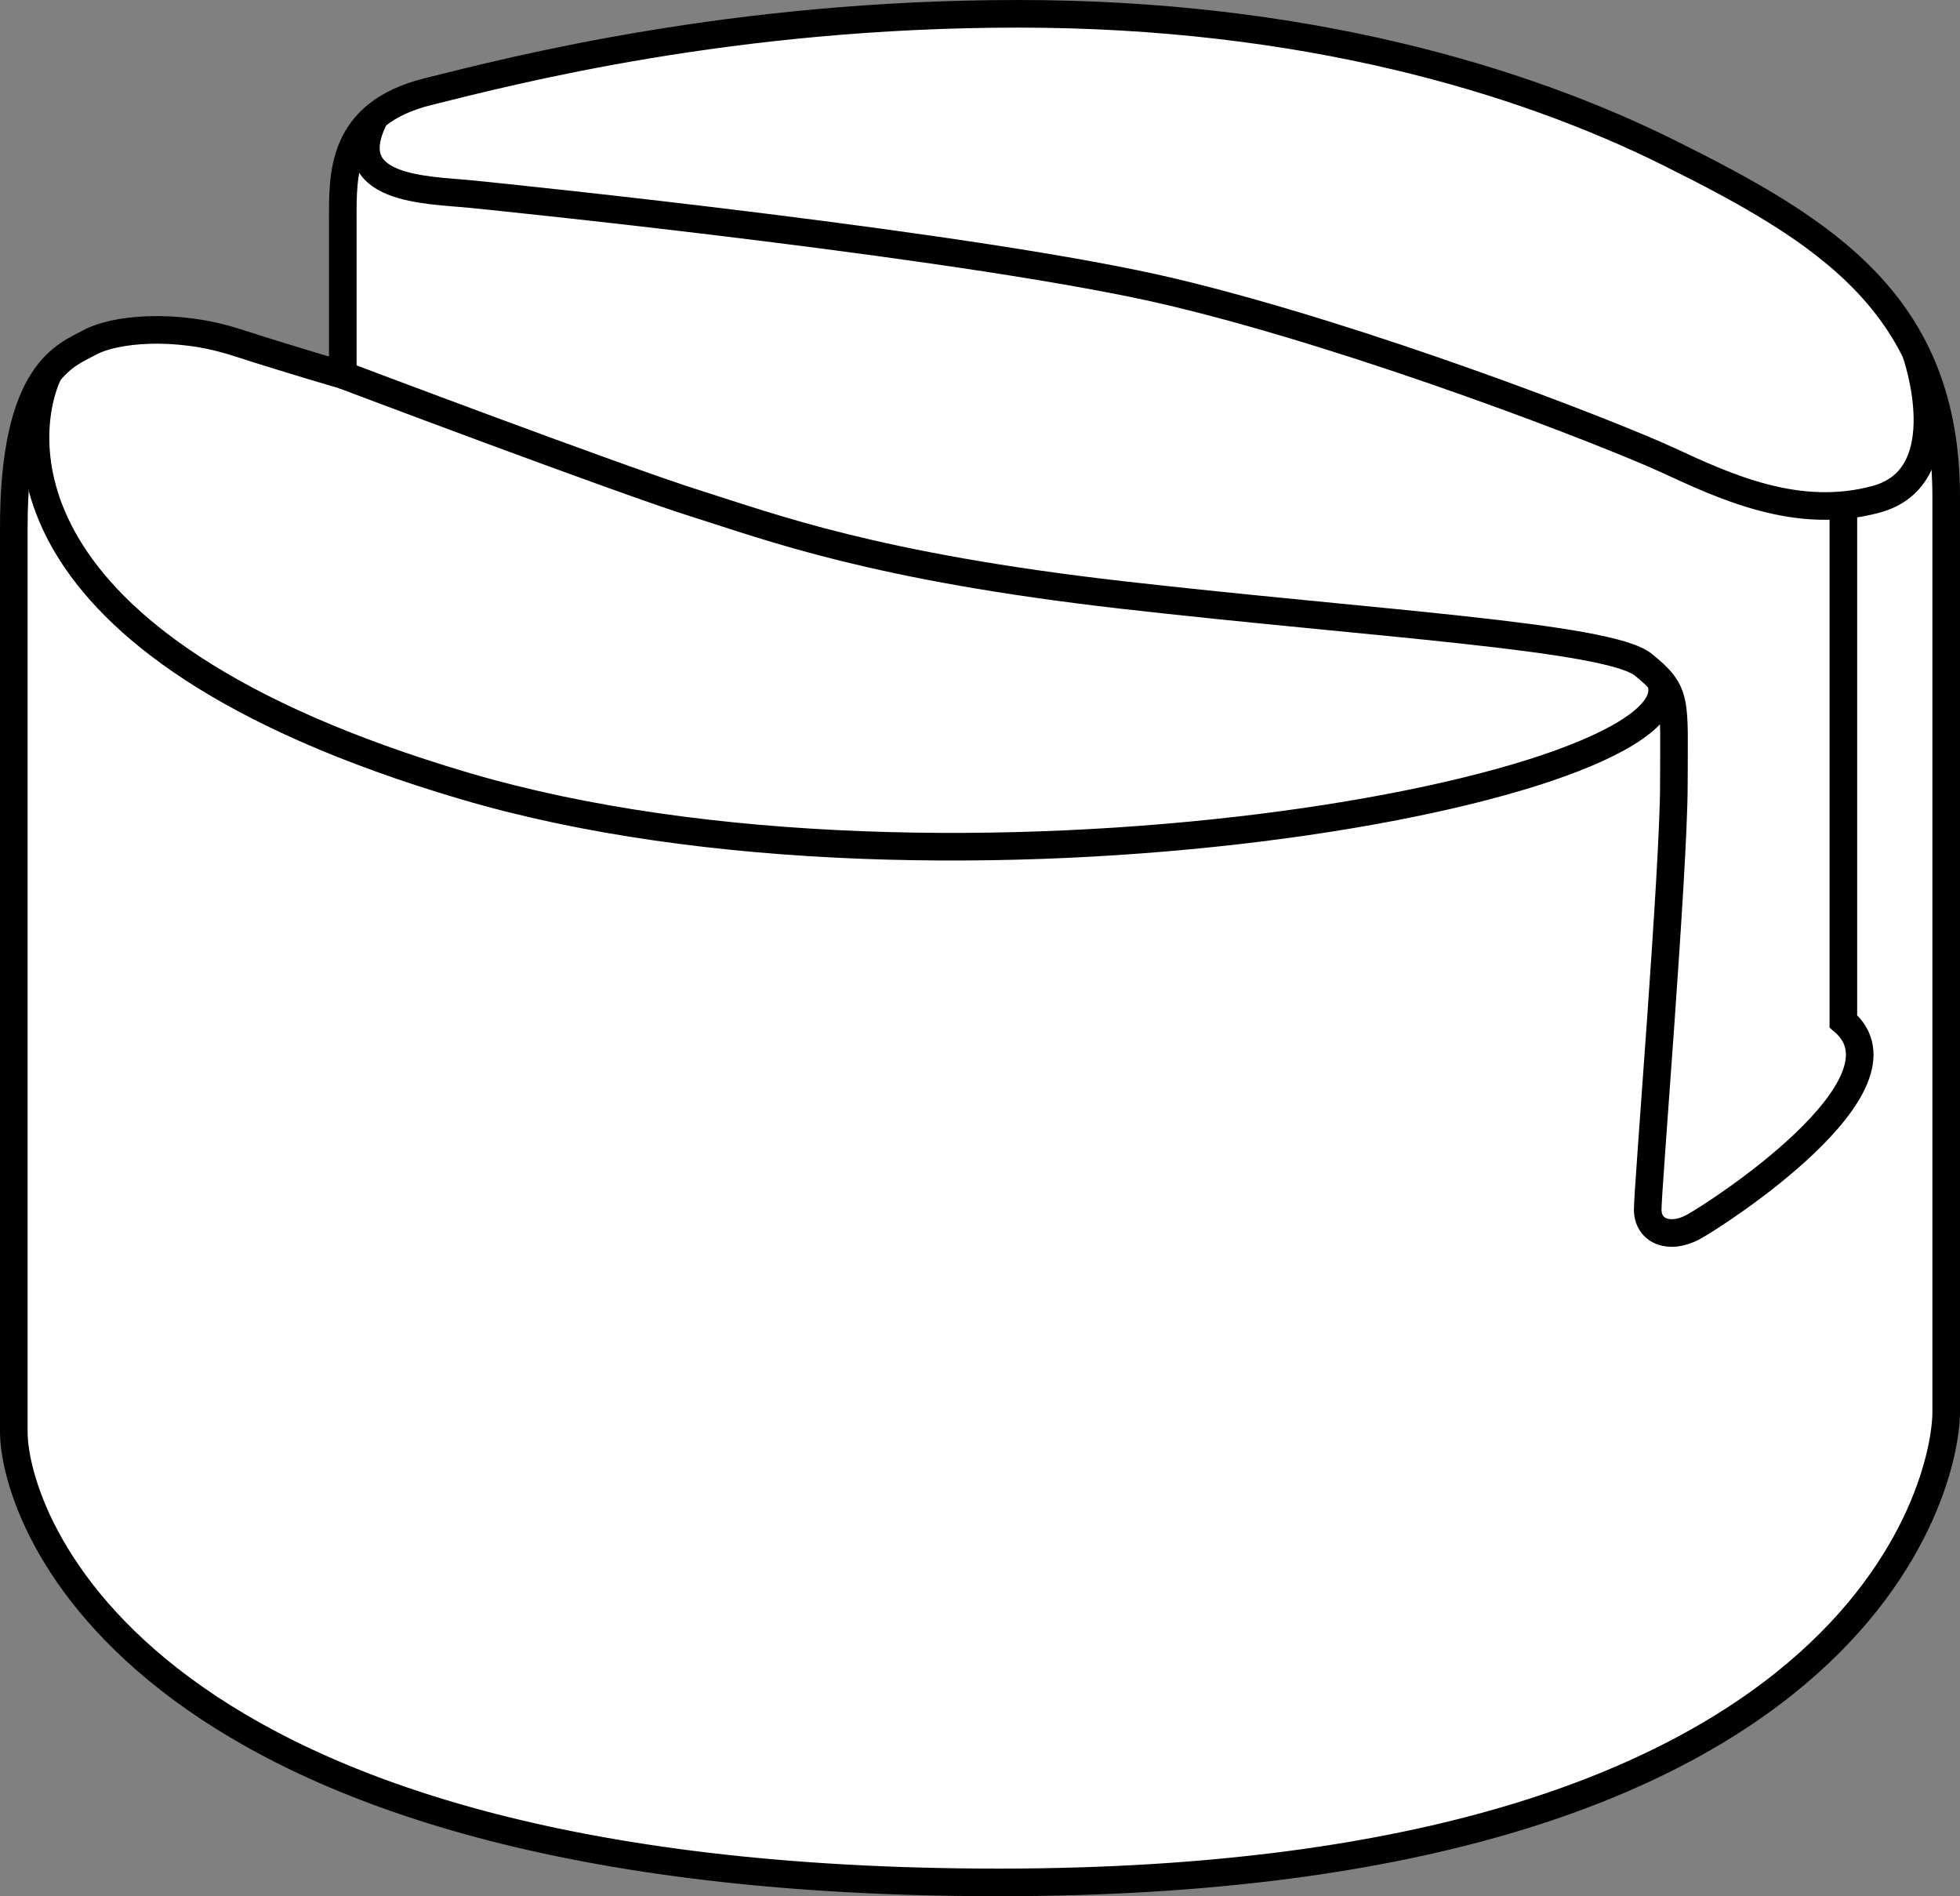
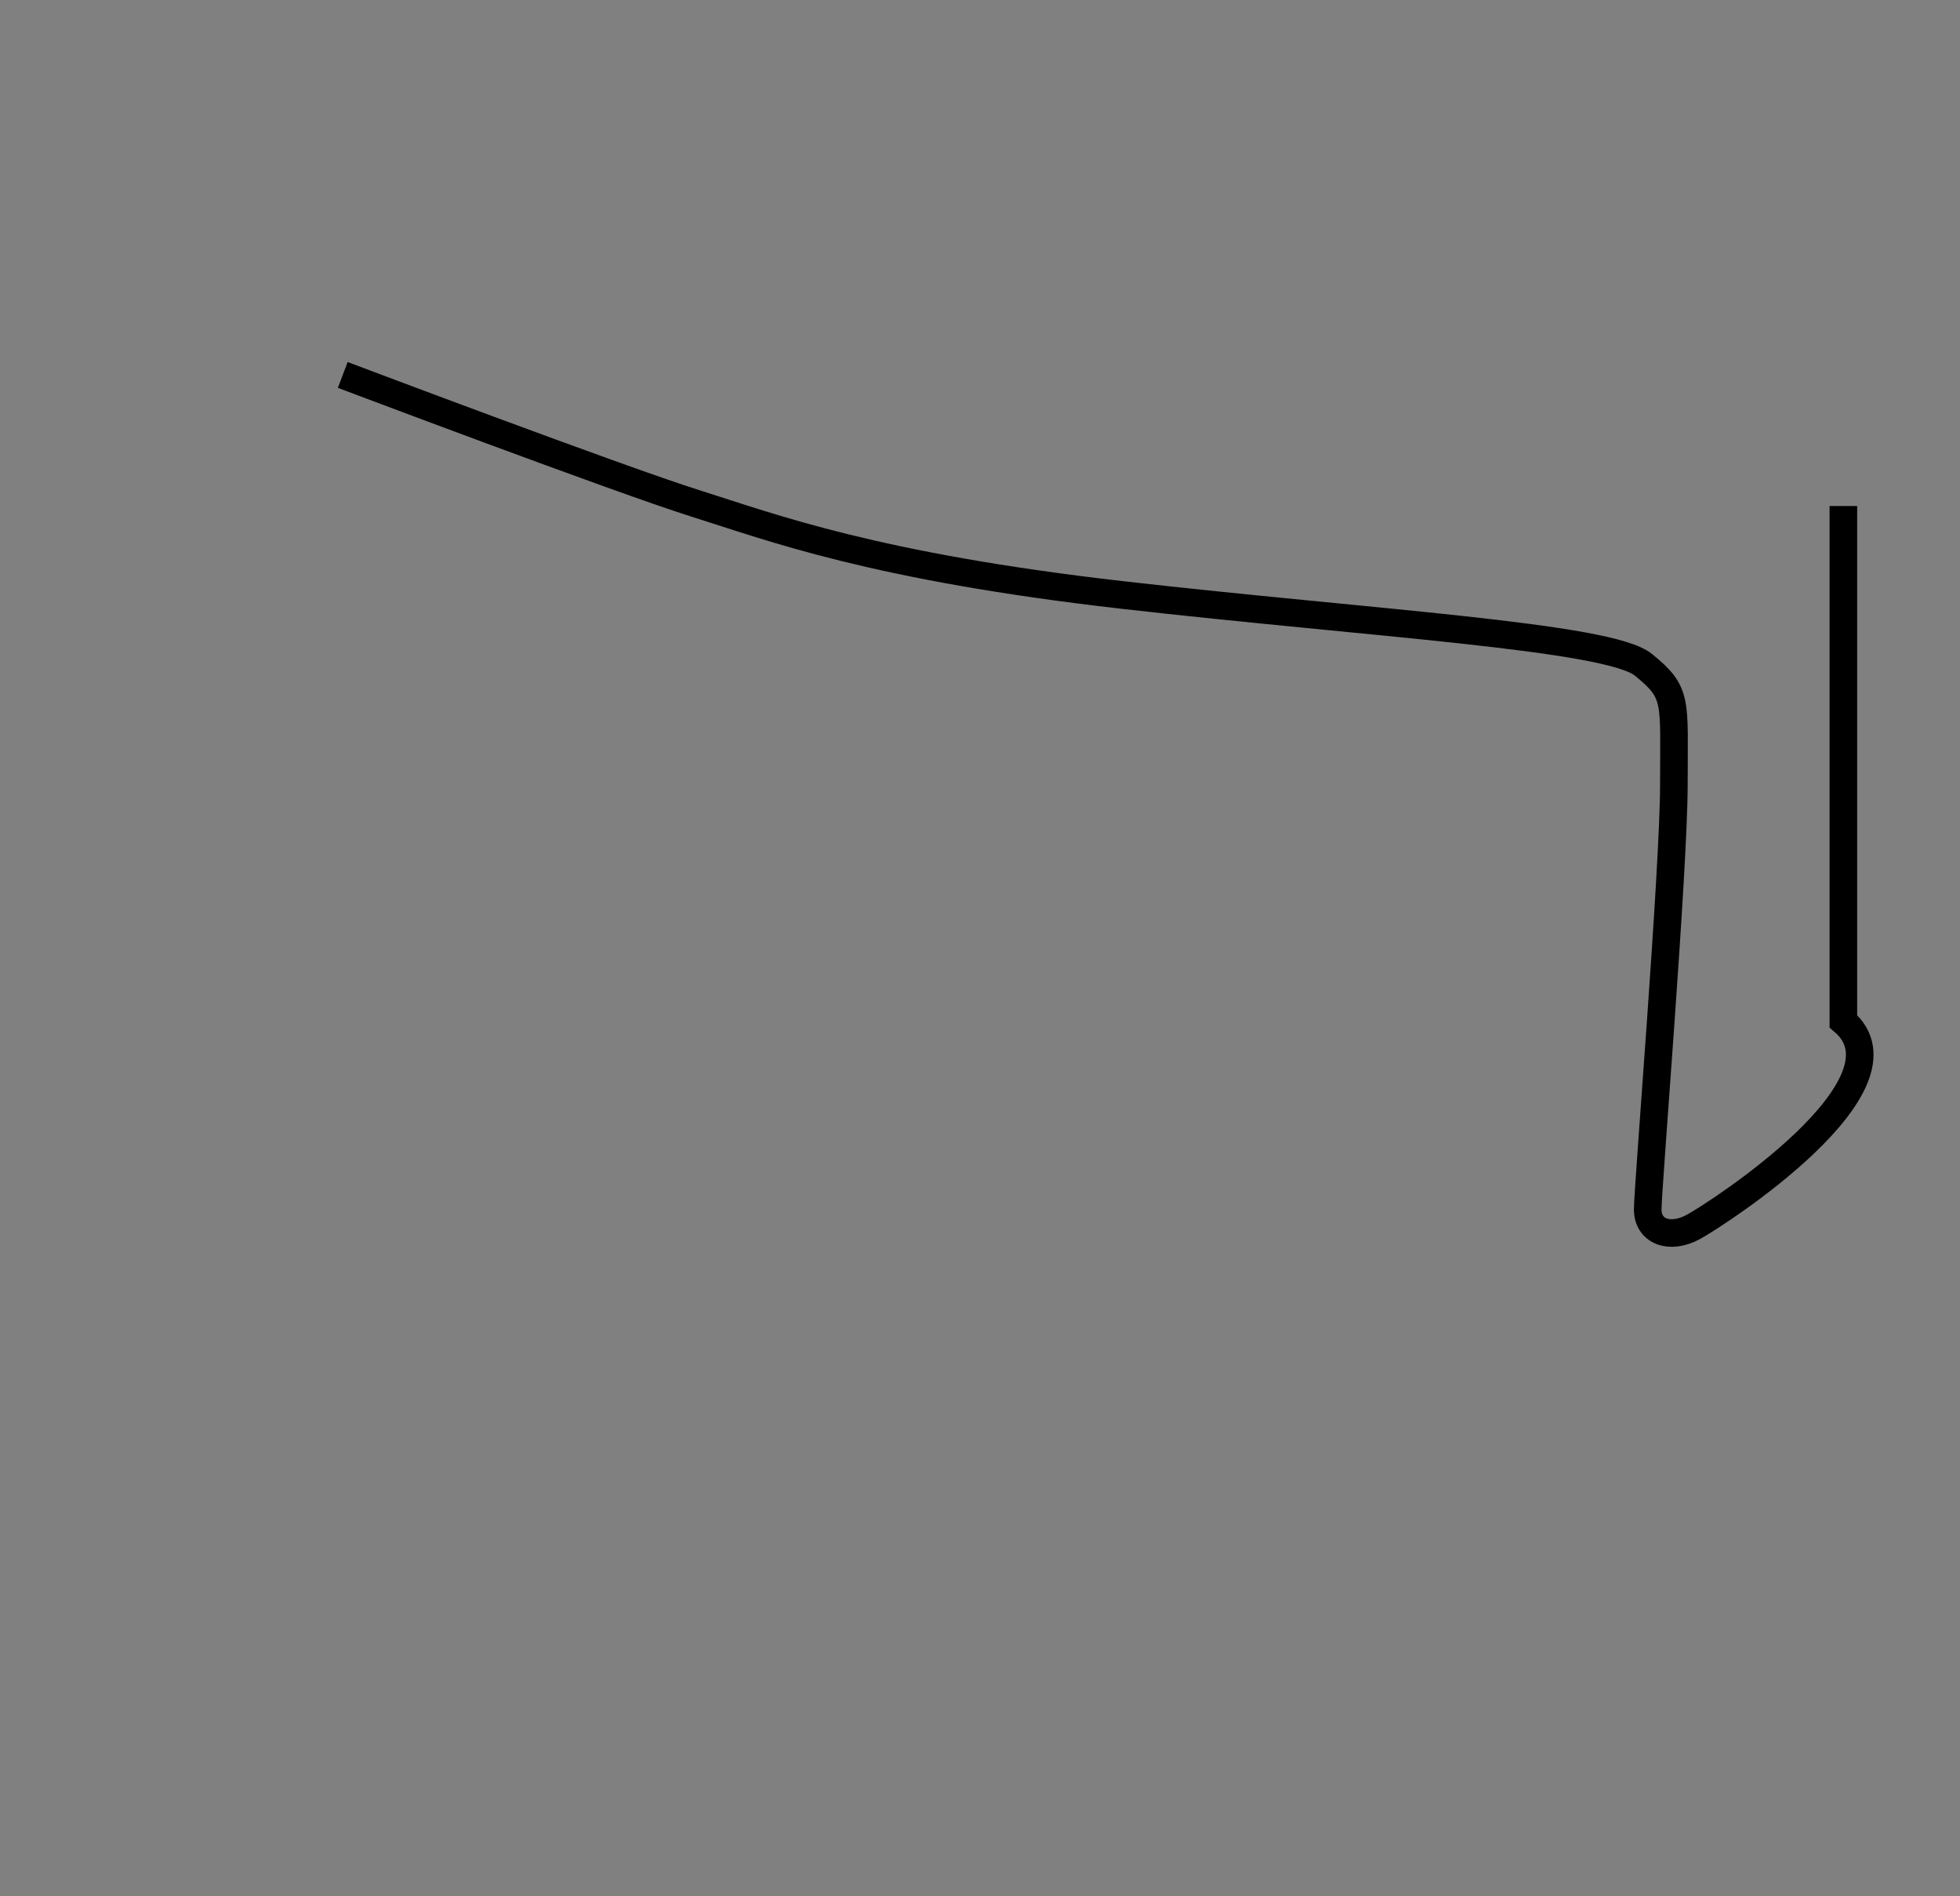
<svg xmlns="http://www.w3.org/2000/svg" version="1.1" id="image_1_" x="0px" y="0px" width="56.8px" height="54.944px" viewBox="0 0 56.8 54.944" enable-background="new 0 0 56.8 54.944" xml:space="preserve">
  <rect x="0" y="0" width="56.8" height="54.944" fill="#808080" stroke="none" />
-   <path fill="#FFFFFF" stroke="#000000" stroke-width="0.8" stroke-miterlimit="10" d="M0.4,15.283  c0-4.546,1.515-4.988,2.21-5.366c0.695-0.379,2.462-0.568,4.23,0s3.094,0.947,3.094,0.947s0-3.157,0-4.482  s-0.063-3.094,2.462-3.725S21.234,0.4,29.505,0.4s14.606,1.909,18.871,4.032C52.928,6.697,56.4,8.843,56.4,14.399  s0,24.496,0,26.516c0,2.02-2.399,13.628-27.463,13.628S0.4,43.946,0.4,41.484C0.4,39.022,0.4,15.283,0.4,15.283z" />
  <path fill="none" stroke="#000000" stroke-width="0.8" stroke-miterlimit="10" d="M9.933,10.864c0,0,8.018,3.03,10.228,3.725  s5.177,1.831,12.374,2.652s14.079,1.2,15.089,2.02c1.01,0.821,0.884,1.01,0.884,3.472  s-0.758,11.68-0.758,12.311c0,0.631,0.631,0.884,1.326,0.505c0.695-0.379,6.49-4.127,4.344-5.957  c0,0,0-0.29,0-1.335c0-1.046,0-13.289,0-13.595" />
-   <path fill="none" stroke="#000000" stroke-width="0.8" stroke-miterlimit="10" d="M55.524,10.228c0,0,1.266,3.572-1.143,4.235  c-2.295,0.631-4.42-0.379-6.062-1.136c-1.641-0.758-8.776-3.535-14.332-4.861s-19.067-2.715-20.329-2.841  c-1.263-0.126-3.886-0.1-2.795-2.228" />
-   <path fill="none" stroke="#000000" stroke-width="0.8" stroke-miterlimit="10" d="M1.382,10.864  c-0.654,1.427-1.887,7.787,12.087,11.911s35.955,0.118,34.645-3.055" />
</svg>